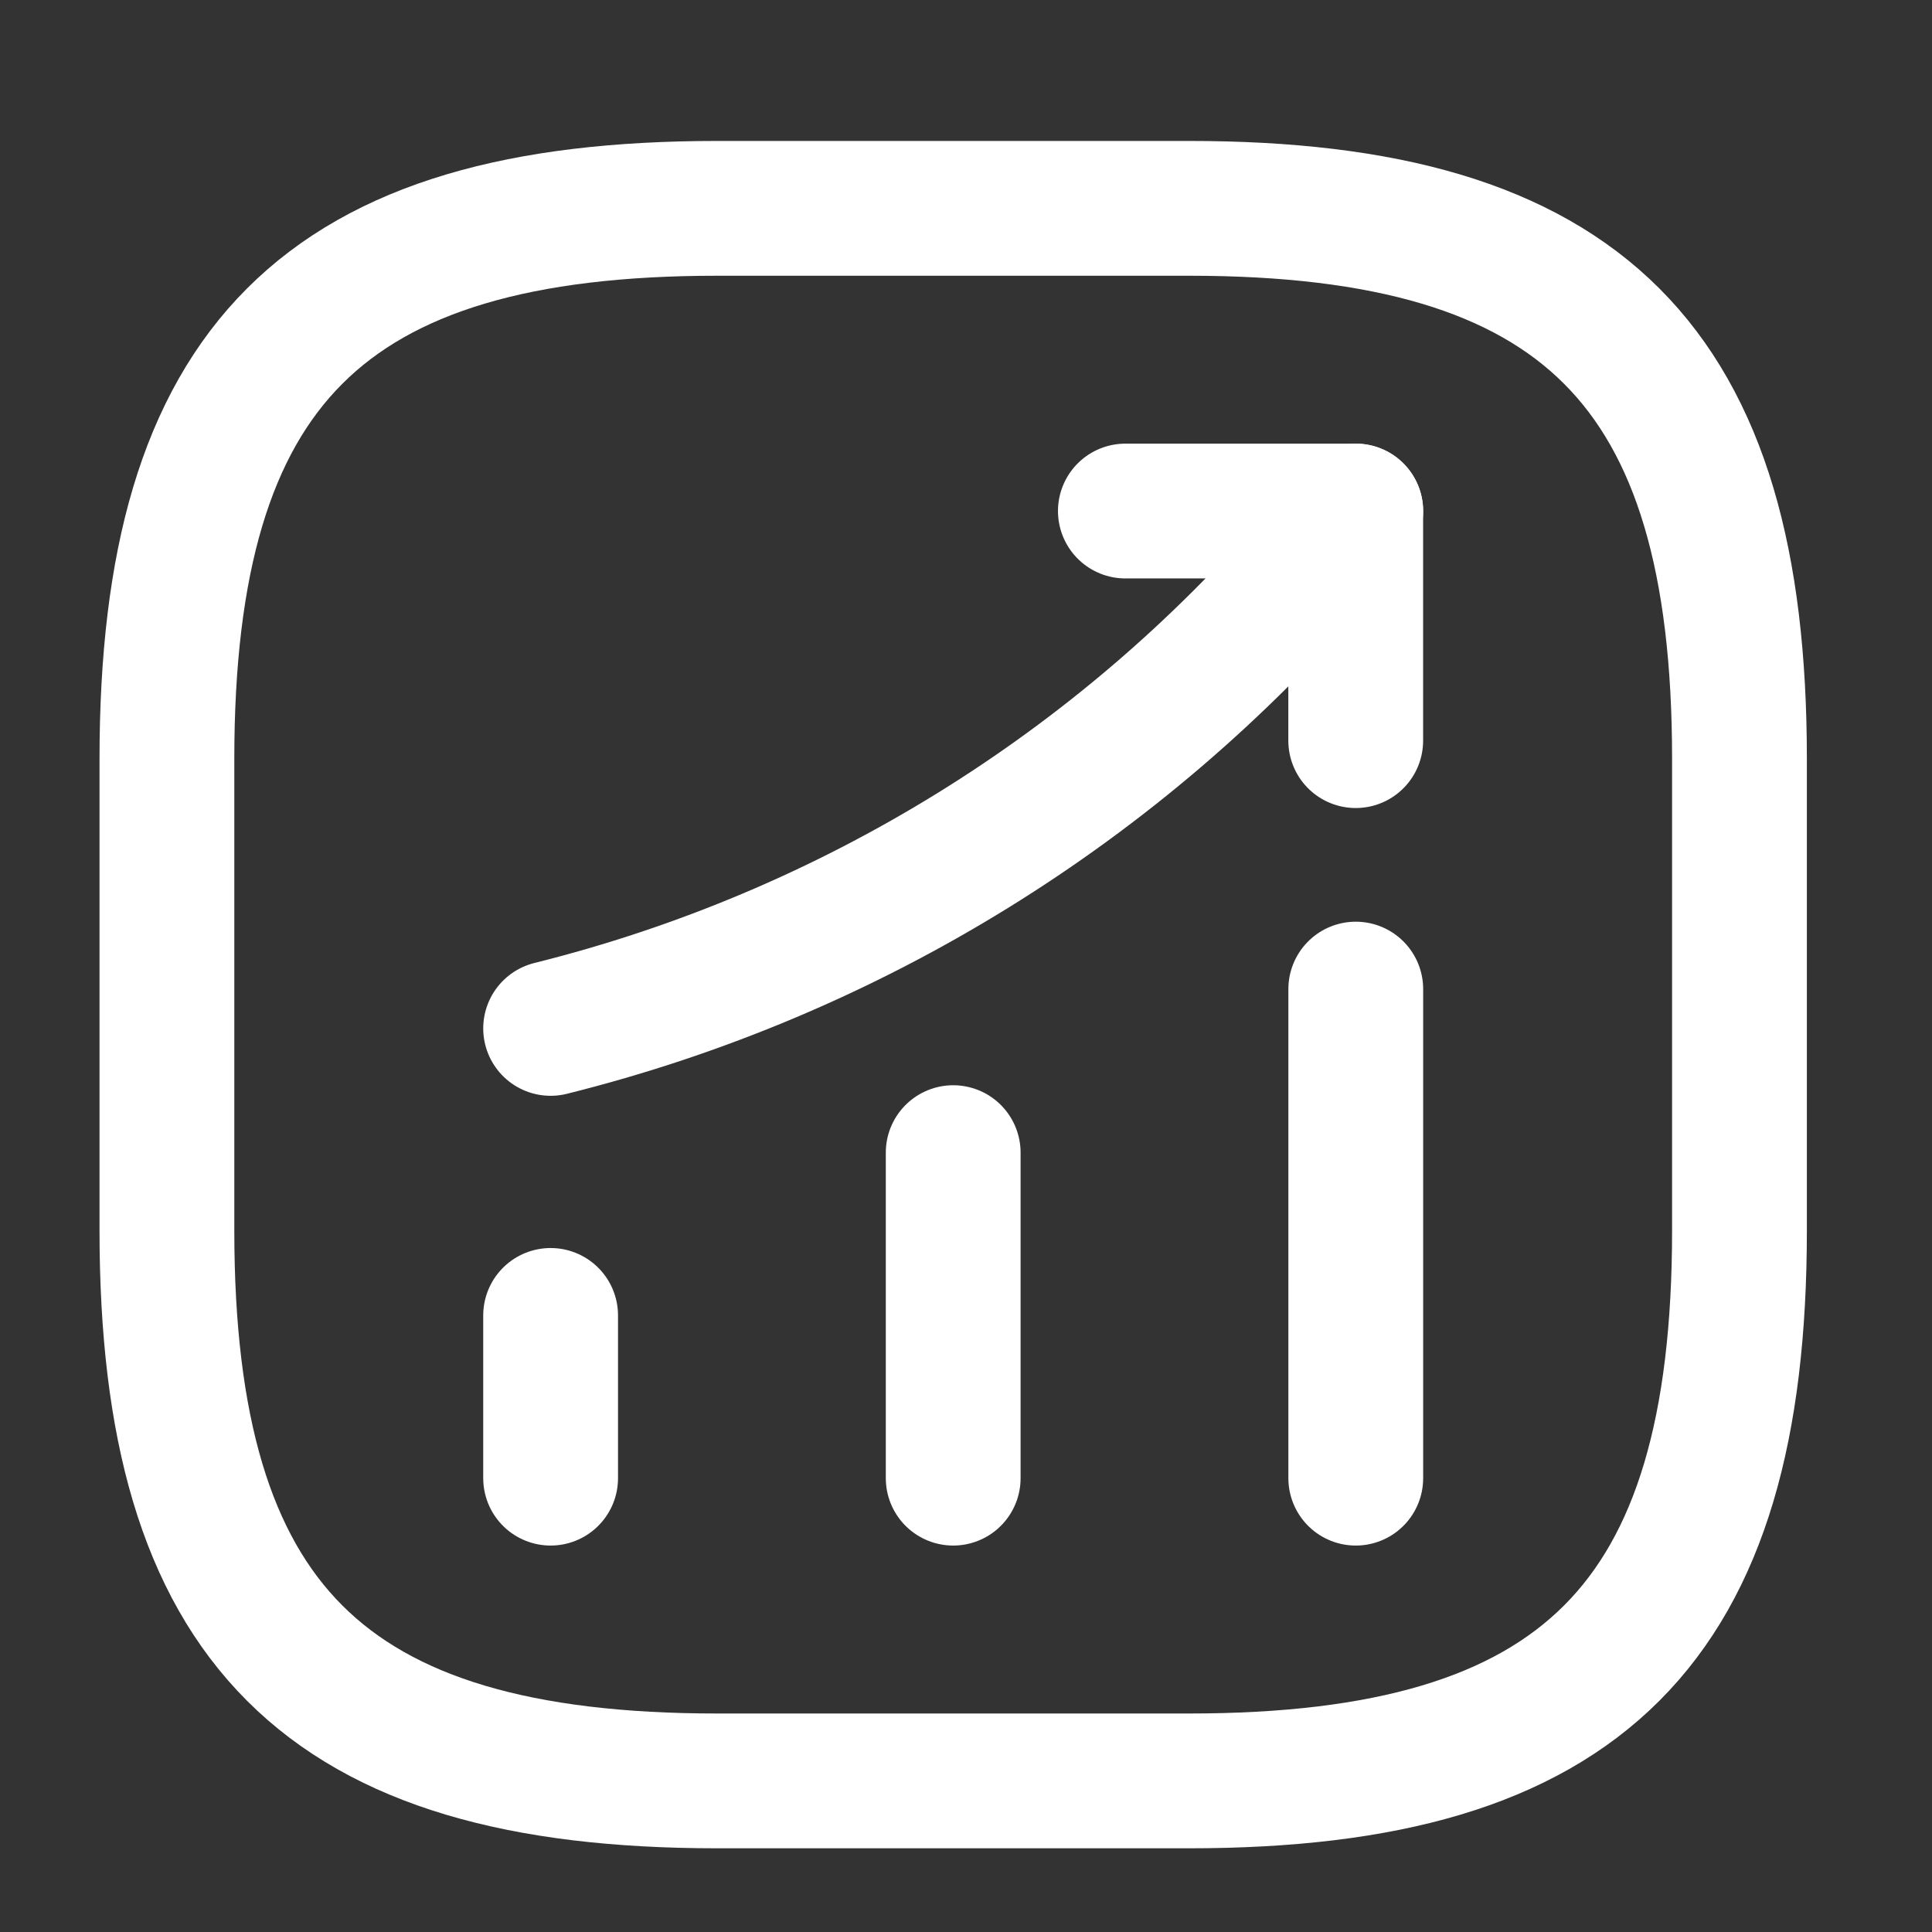
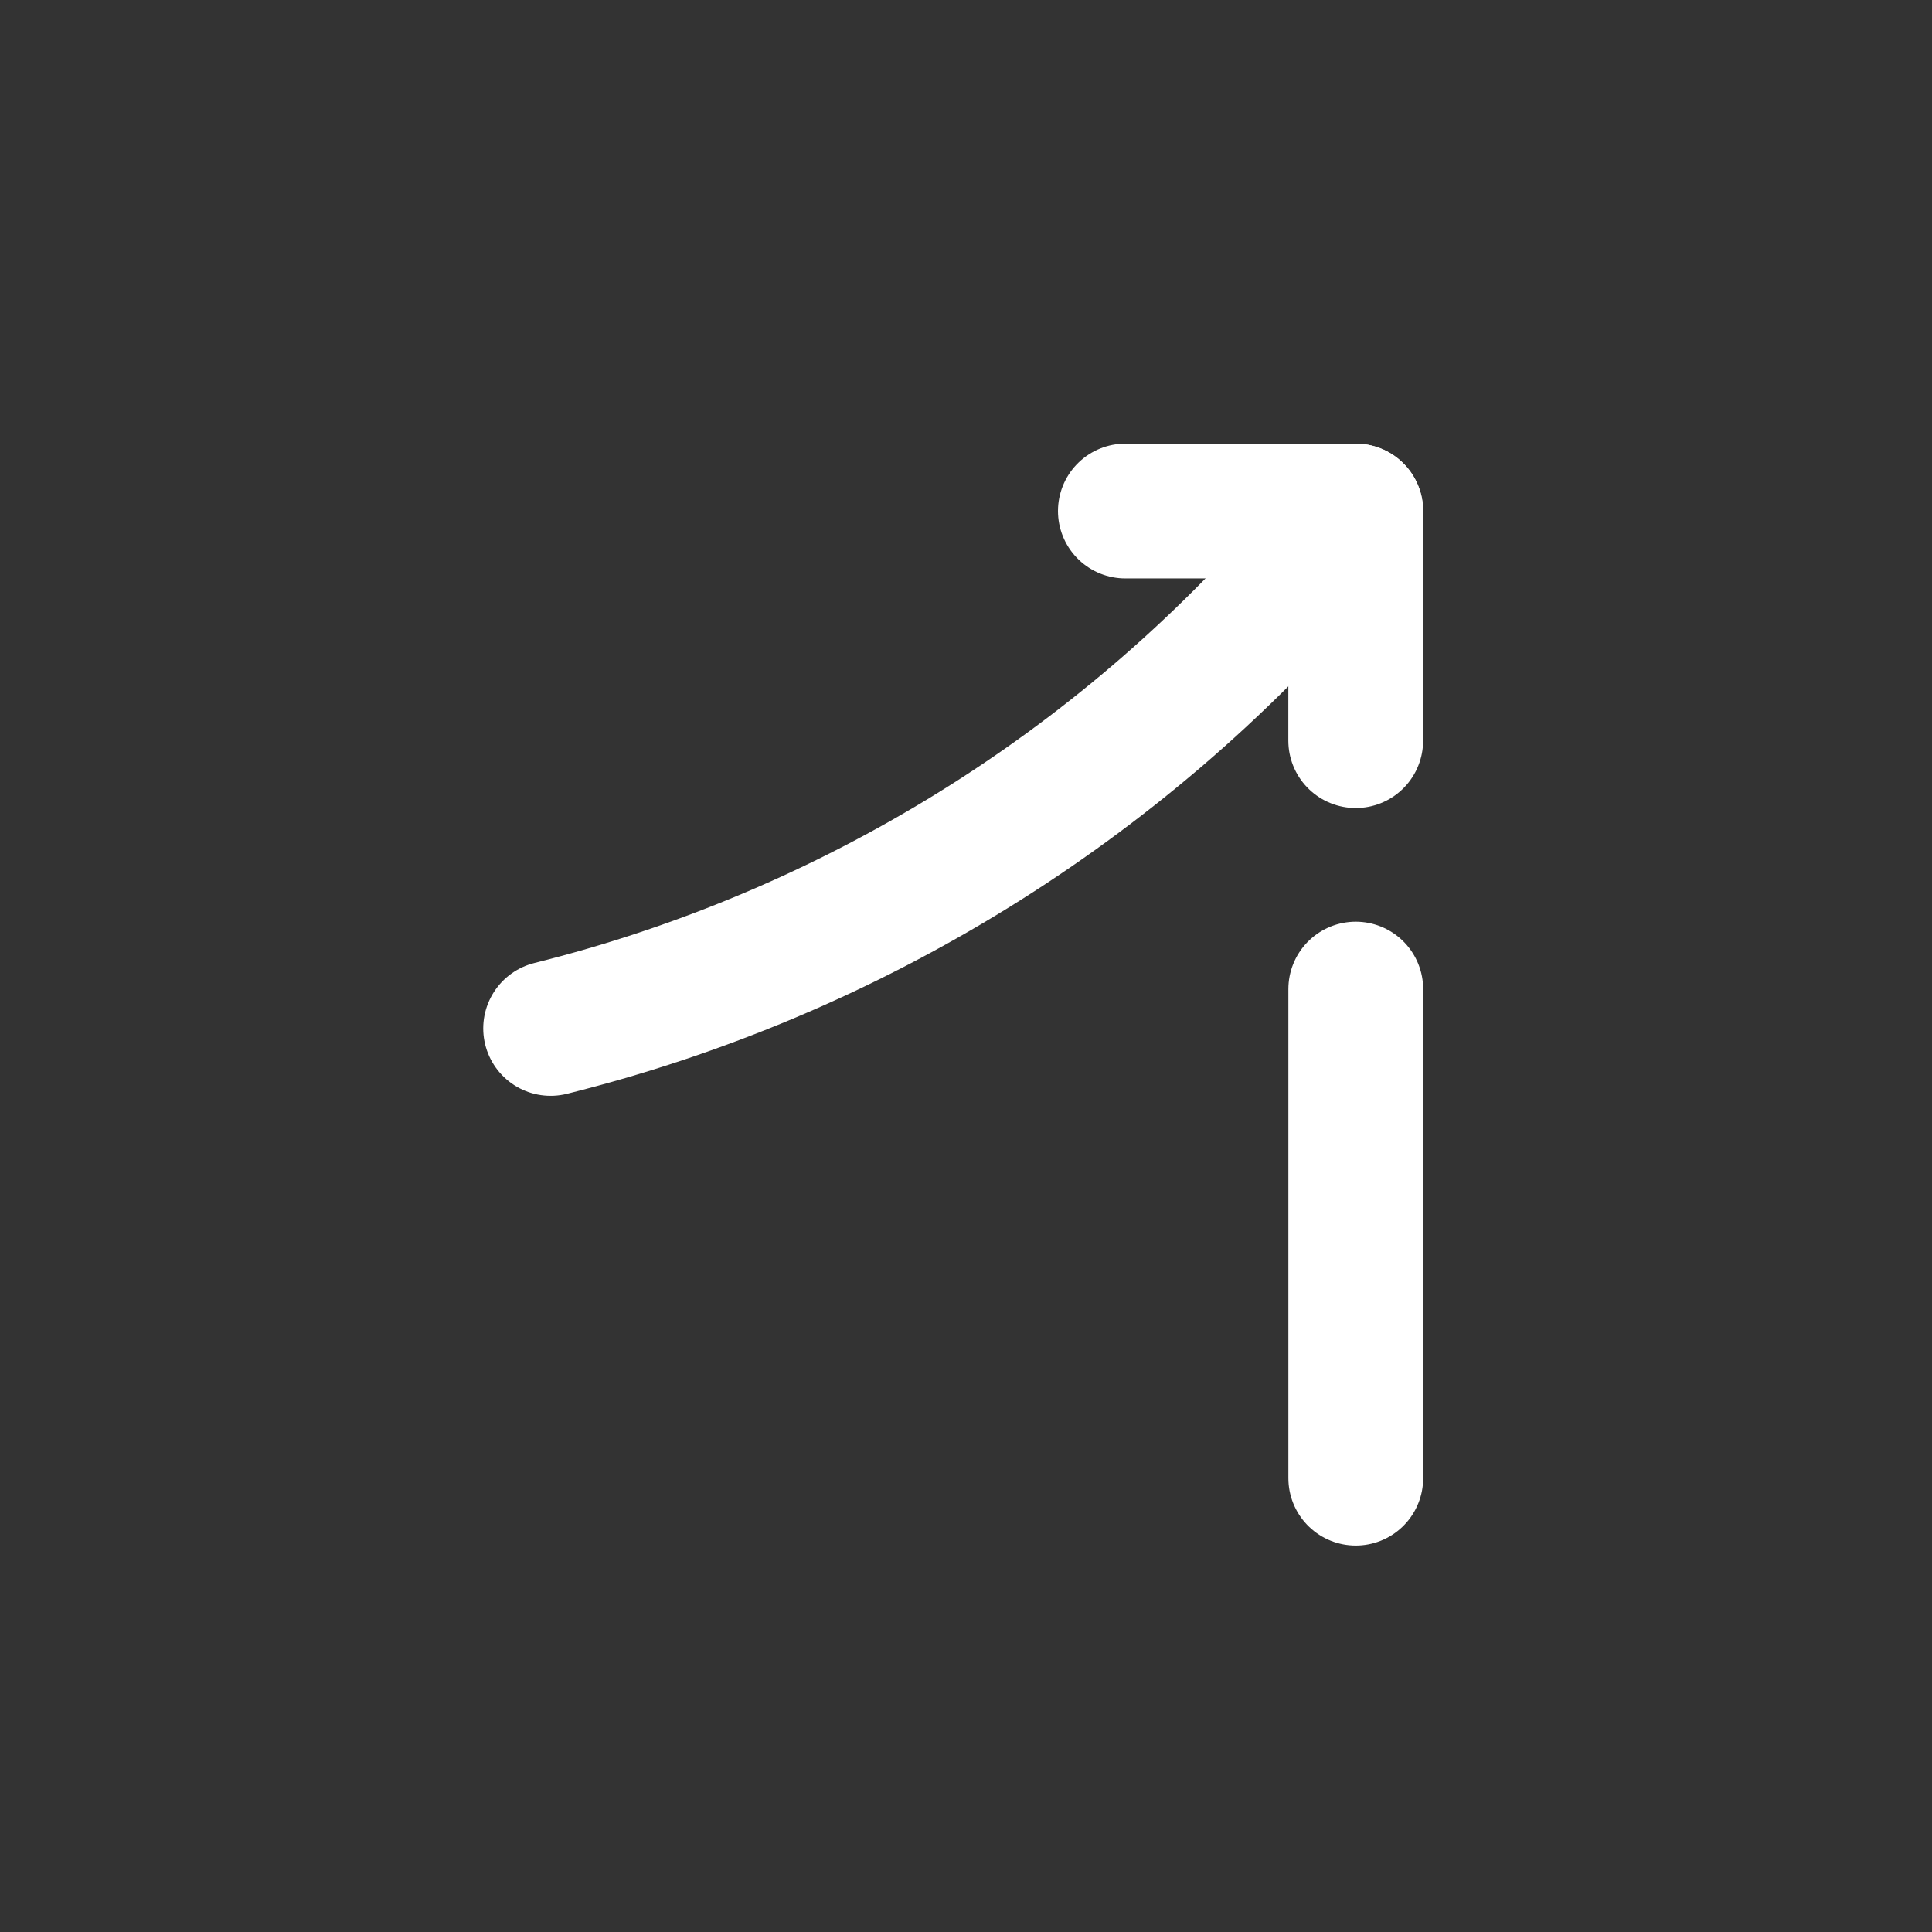
<svg xmlns="http://www.w3.org/2000/svg" width="43" height="43" viewBox="0 0 43 43" fill="none">
  <rect x="0" y="0" width="43" height="43" fill="#333333" stroke="none" />
-   <path d="M12.255 32.899V29.277" stroke="white" stroke-width="3" stroke-linecap="round" />
-   <path d="M21.215 32.899V25.654" stroke="white" stroke-width="3" stroke-linecap="round" />
  <path d="M30.175 32.899V22.014" stroke="white" stroke-width="3" stroke-linecap="round" />
  <path d="M30.175 11.374L29.37 12.319C24.907 17.534 18.922 21.227 12.255 22.889" stroke="white" stroke-width="3" stroke-linecap="round" />
  <path d="M25.047 11.374H30.174V16.484" stroke="white" stroke-width="3" stroke-linecap="round" stroke-linejoin="round" />
-   <path d="M15.965 39.637H26.465C35.215 39.637 38.715 36.137 38.715 27.387V16.887C38.715 8.137 35.215 4.637 26.465 4.637H15.965C7.215 4.637 3.715 8.137 3.715 16.887V27.387C3.715 36.137 7.215 39.637 15.965 39.637Z" stroke="white" stroke-width="3" stroke-linecap="round" stroke-linejoin="round" />
</svg>